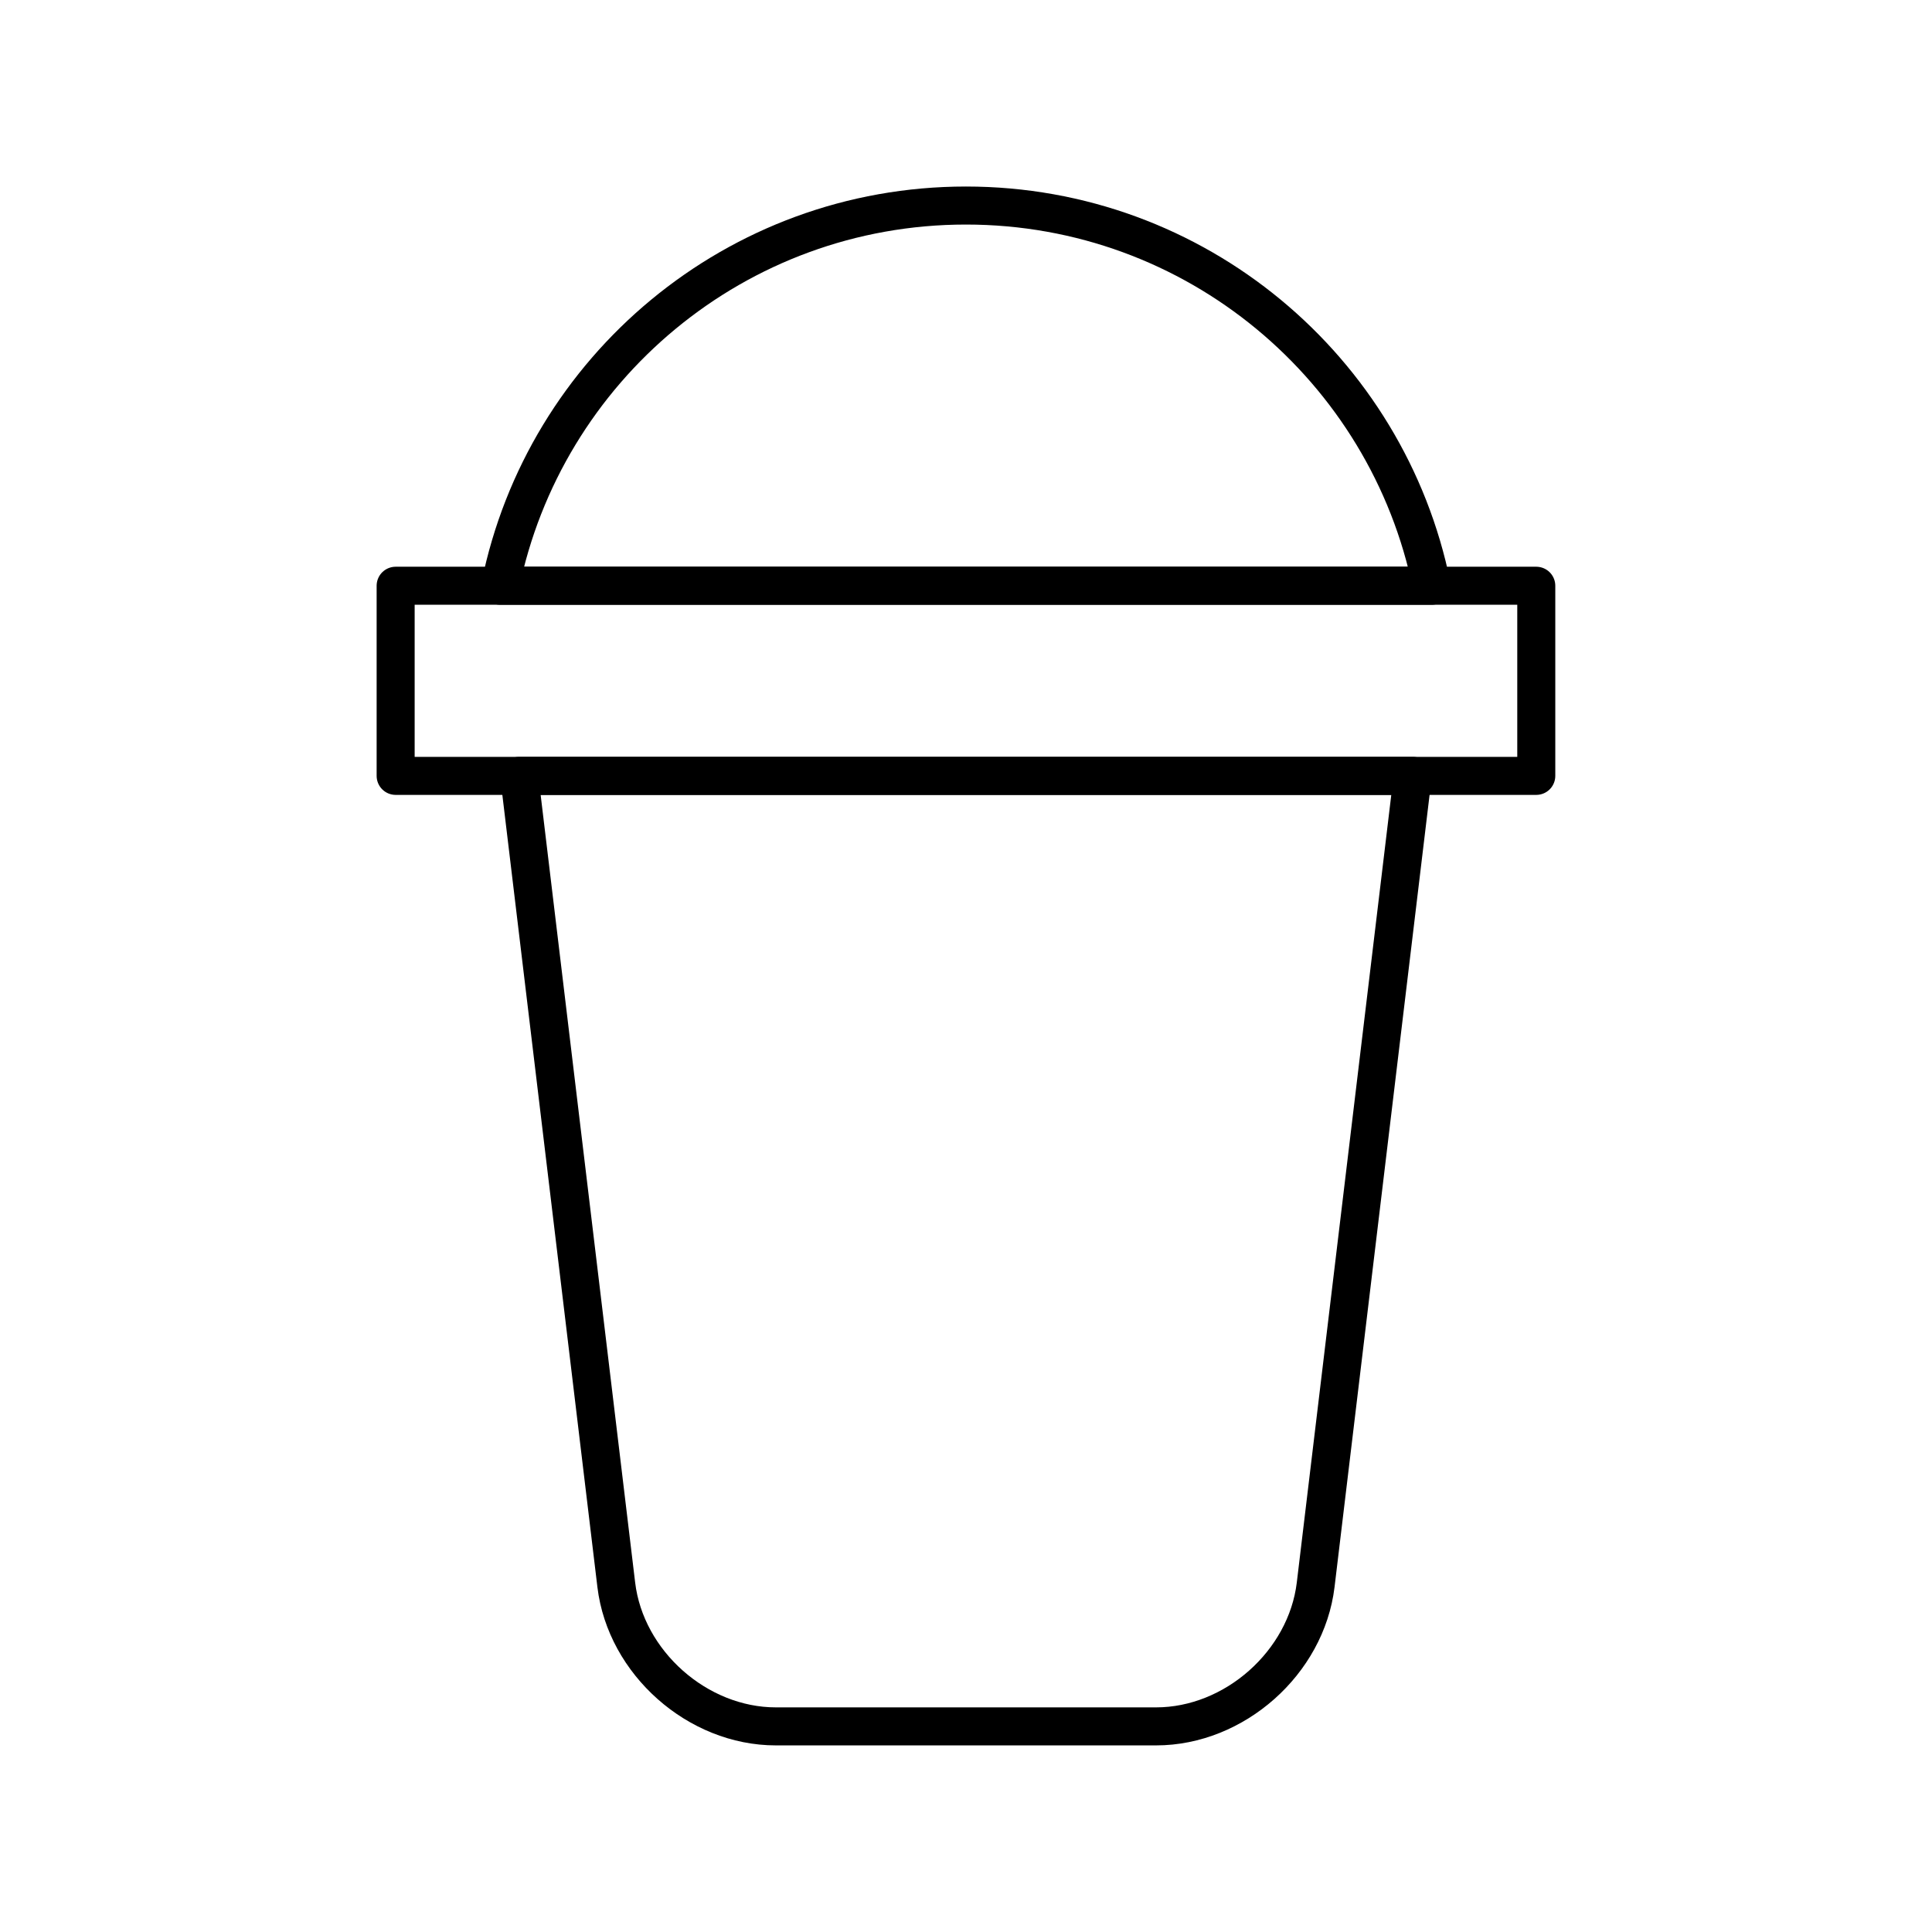
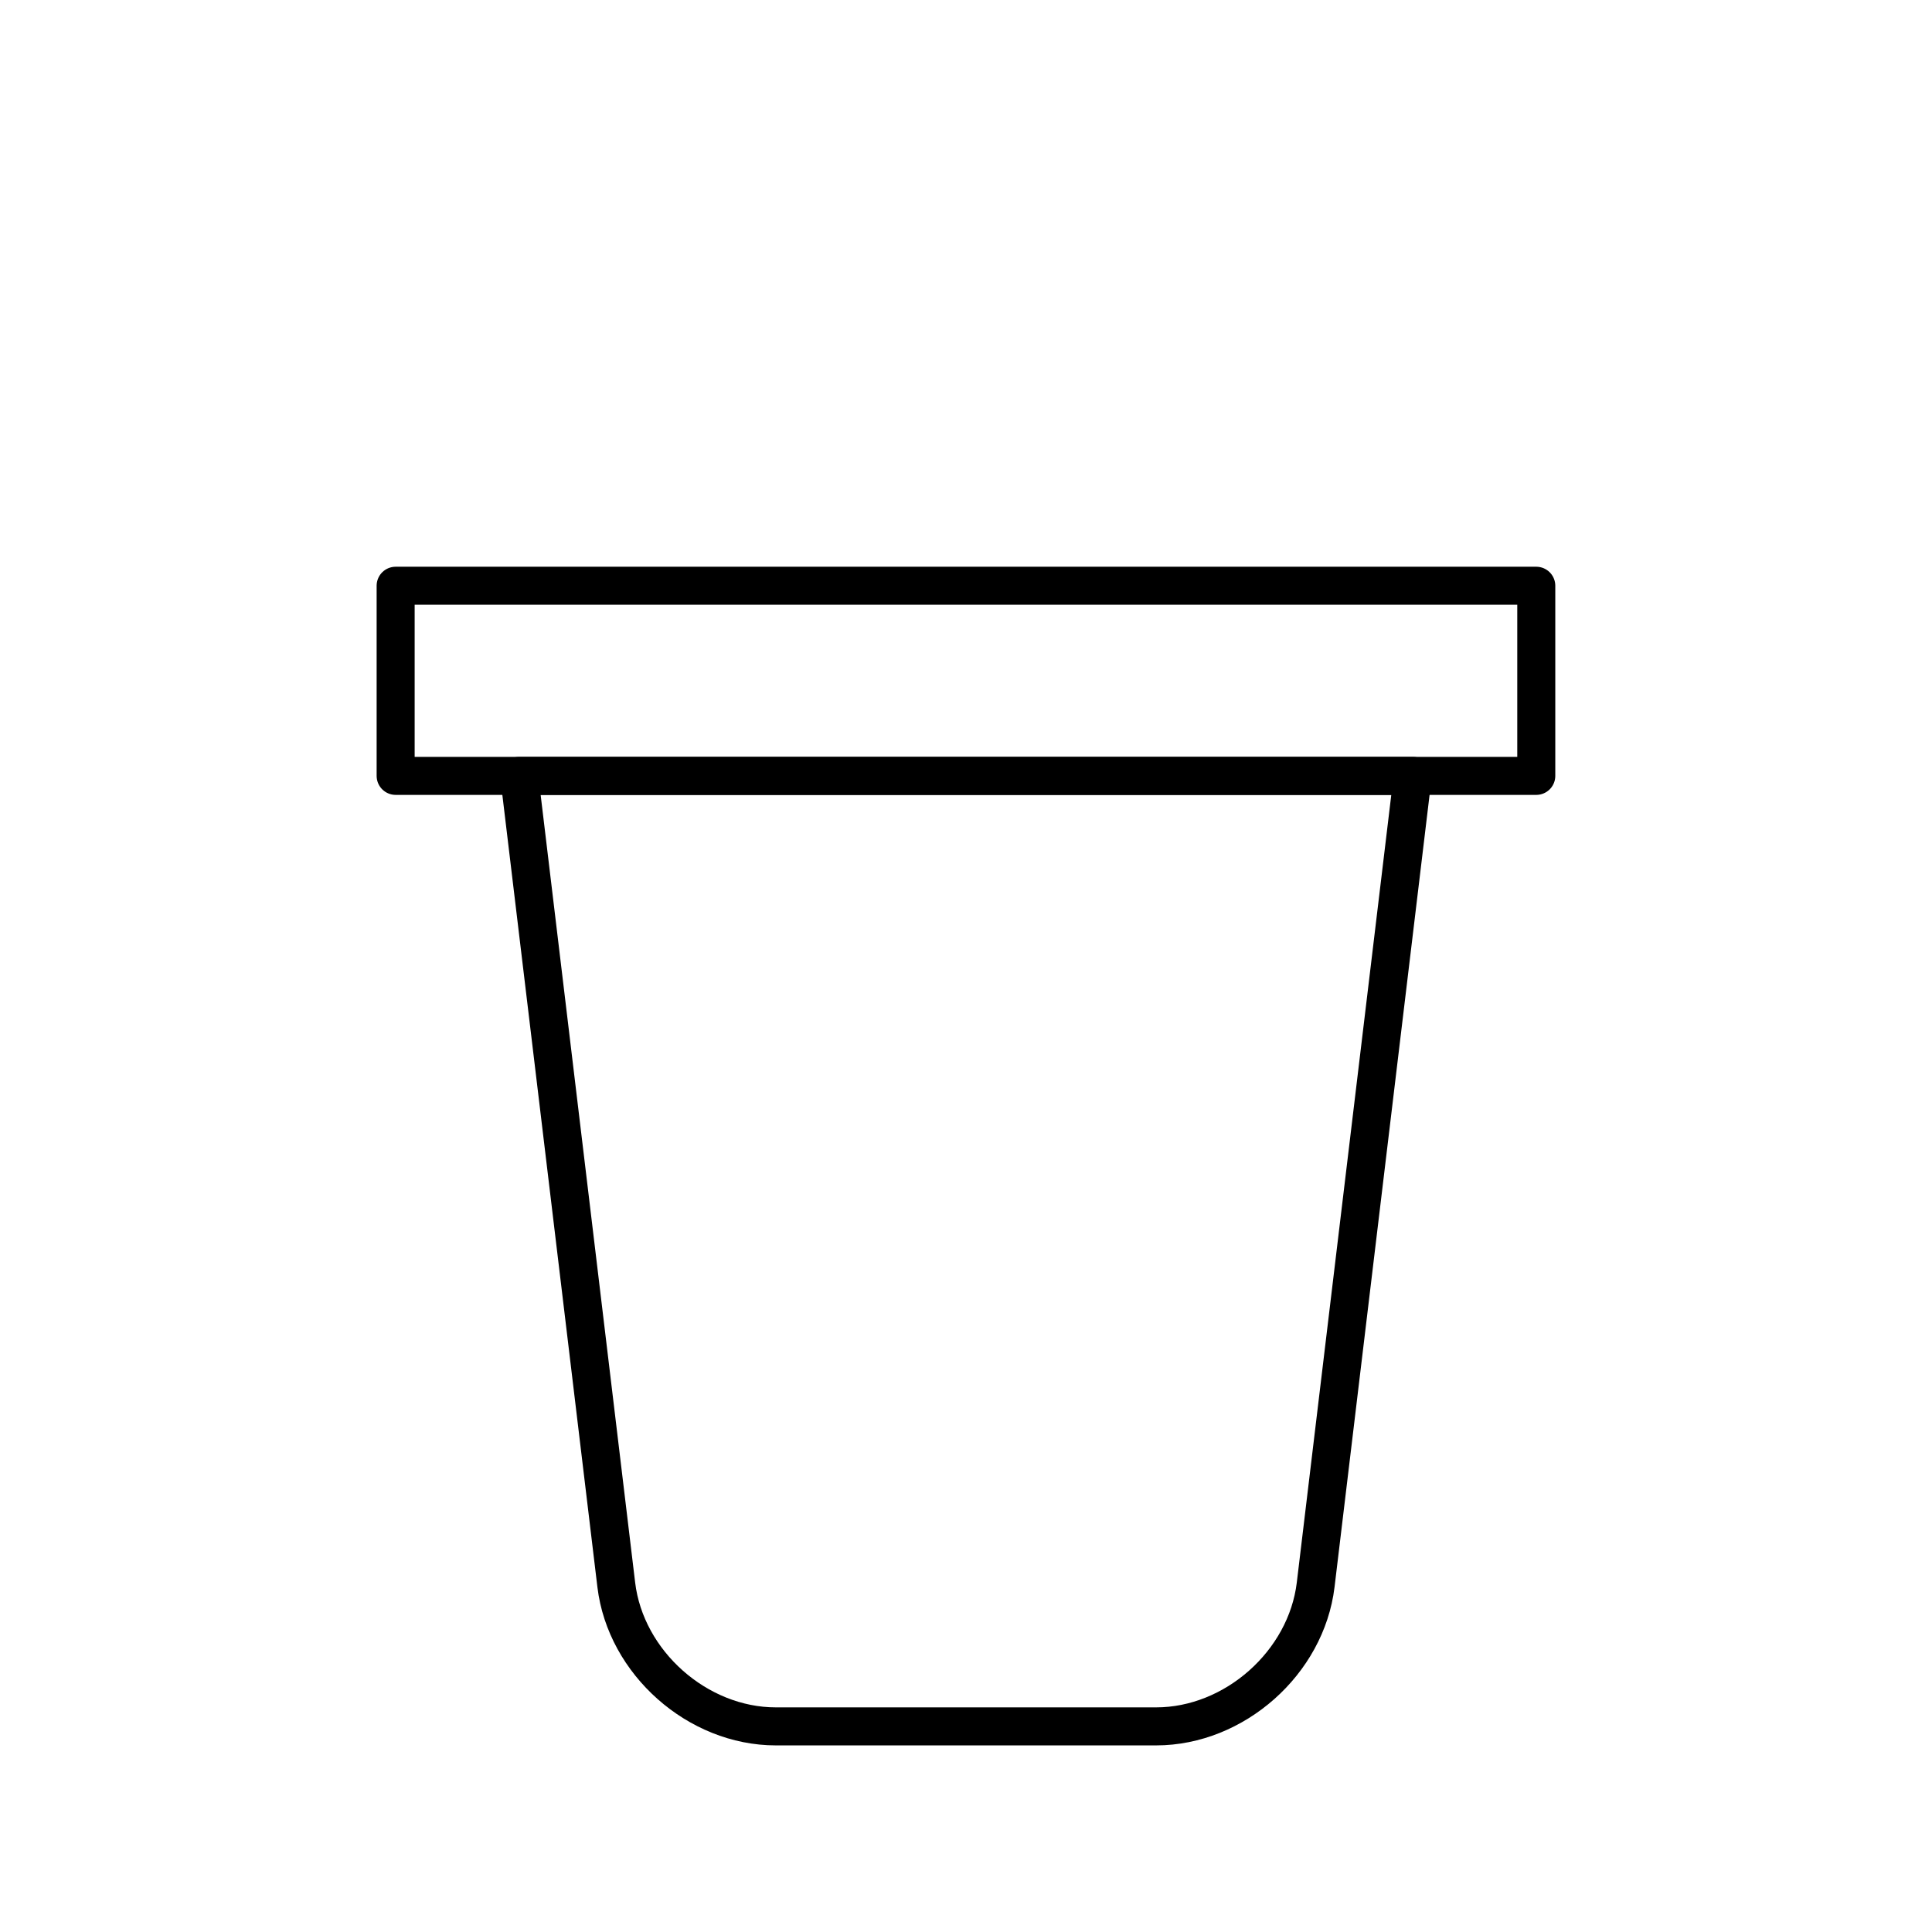
<svg xmlns="http://www.w3.org/2000/svg" width="800px" height="800px" version="1.1" viewBox="144 144 512 512">
  <g fill="none" stroke="#000000" stroke-linecap="round" stroke-linejoin="round" stroke-miterlimit="10" stroke-width="2">
    <path transform="matrix(5.038 0 0 5.038 148.09 148.09)" d="m20 30h60v10.001h-60z" />
-     <path transform="matrix(5.038 0 0 5.038 148.09 148.09)" d="m74.498 30c-2.316-11.411-12.404-20-24.498-20-12.096 0-22.181 8.589-24.498 20z" />
    <path transform="matrix(5.038 0 0 5.038 148.09 148.09)" d="m26.5 40.001 5.106 42.553c0.492 4.095 4.27 7.446 8.394 7.446h20c4.126 0 7.901-3.351 8.395-7.446l5.105-42.553z" />
  </g>
</svg>